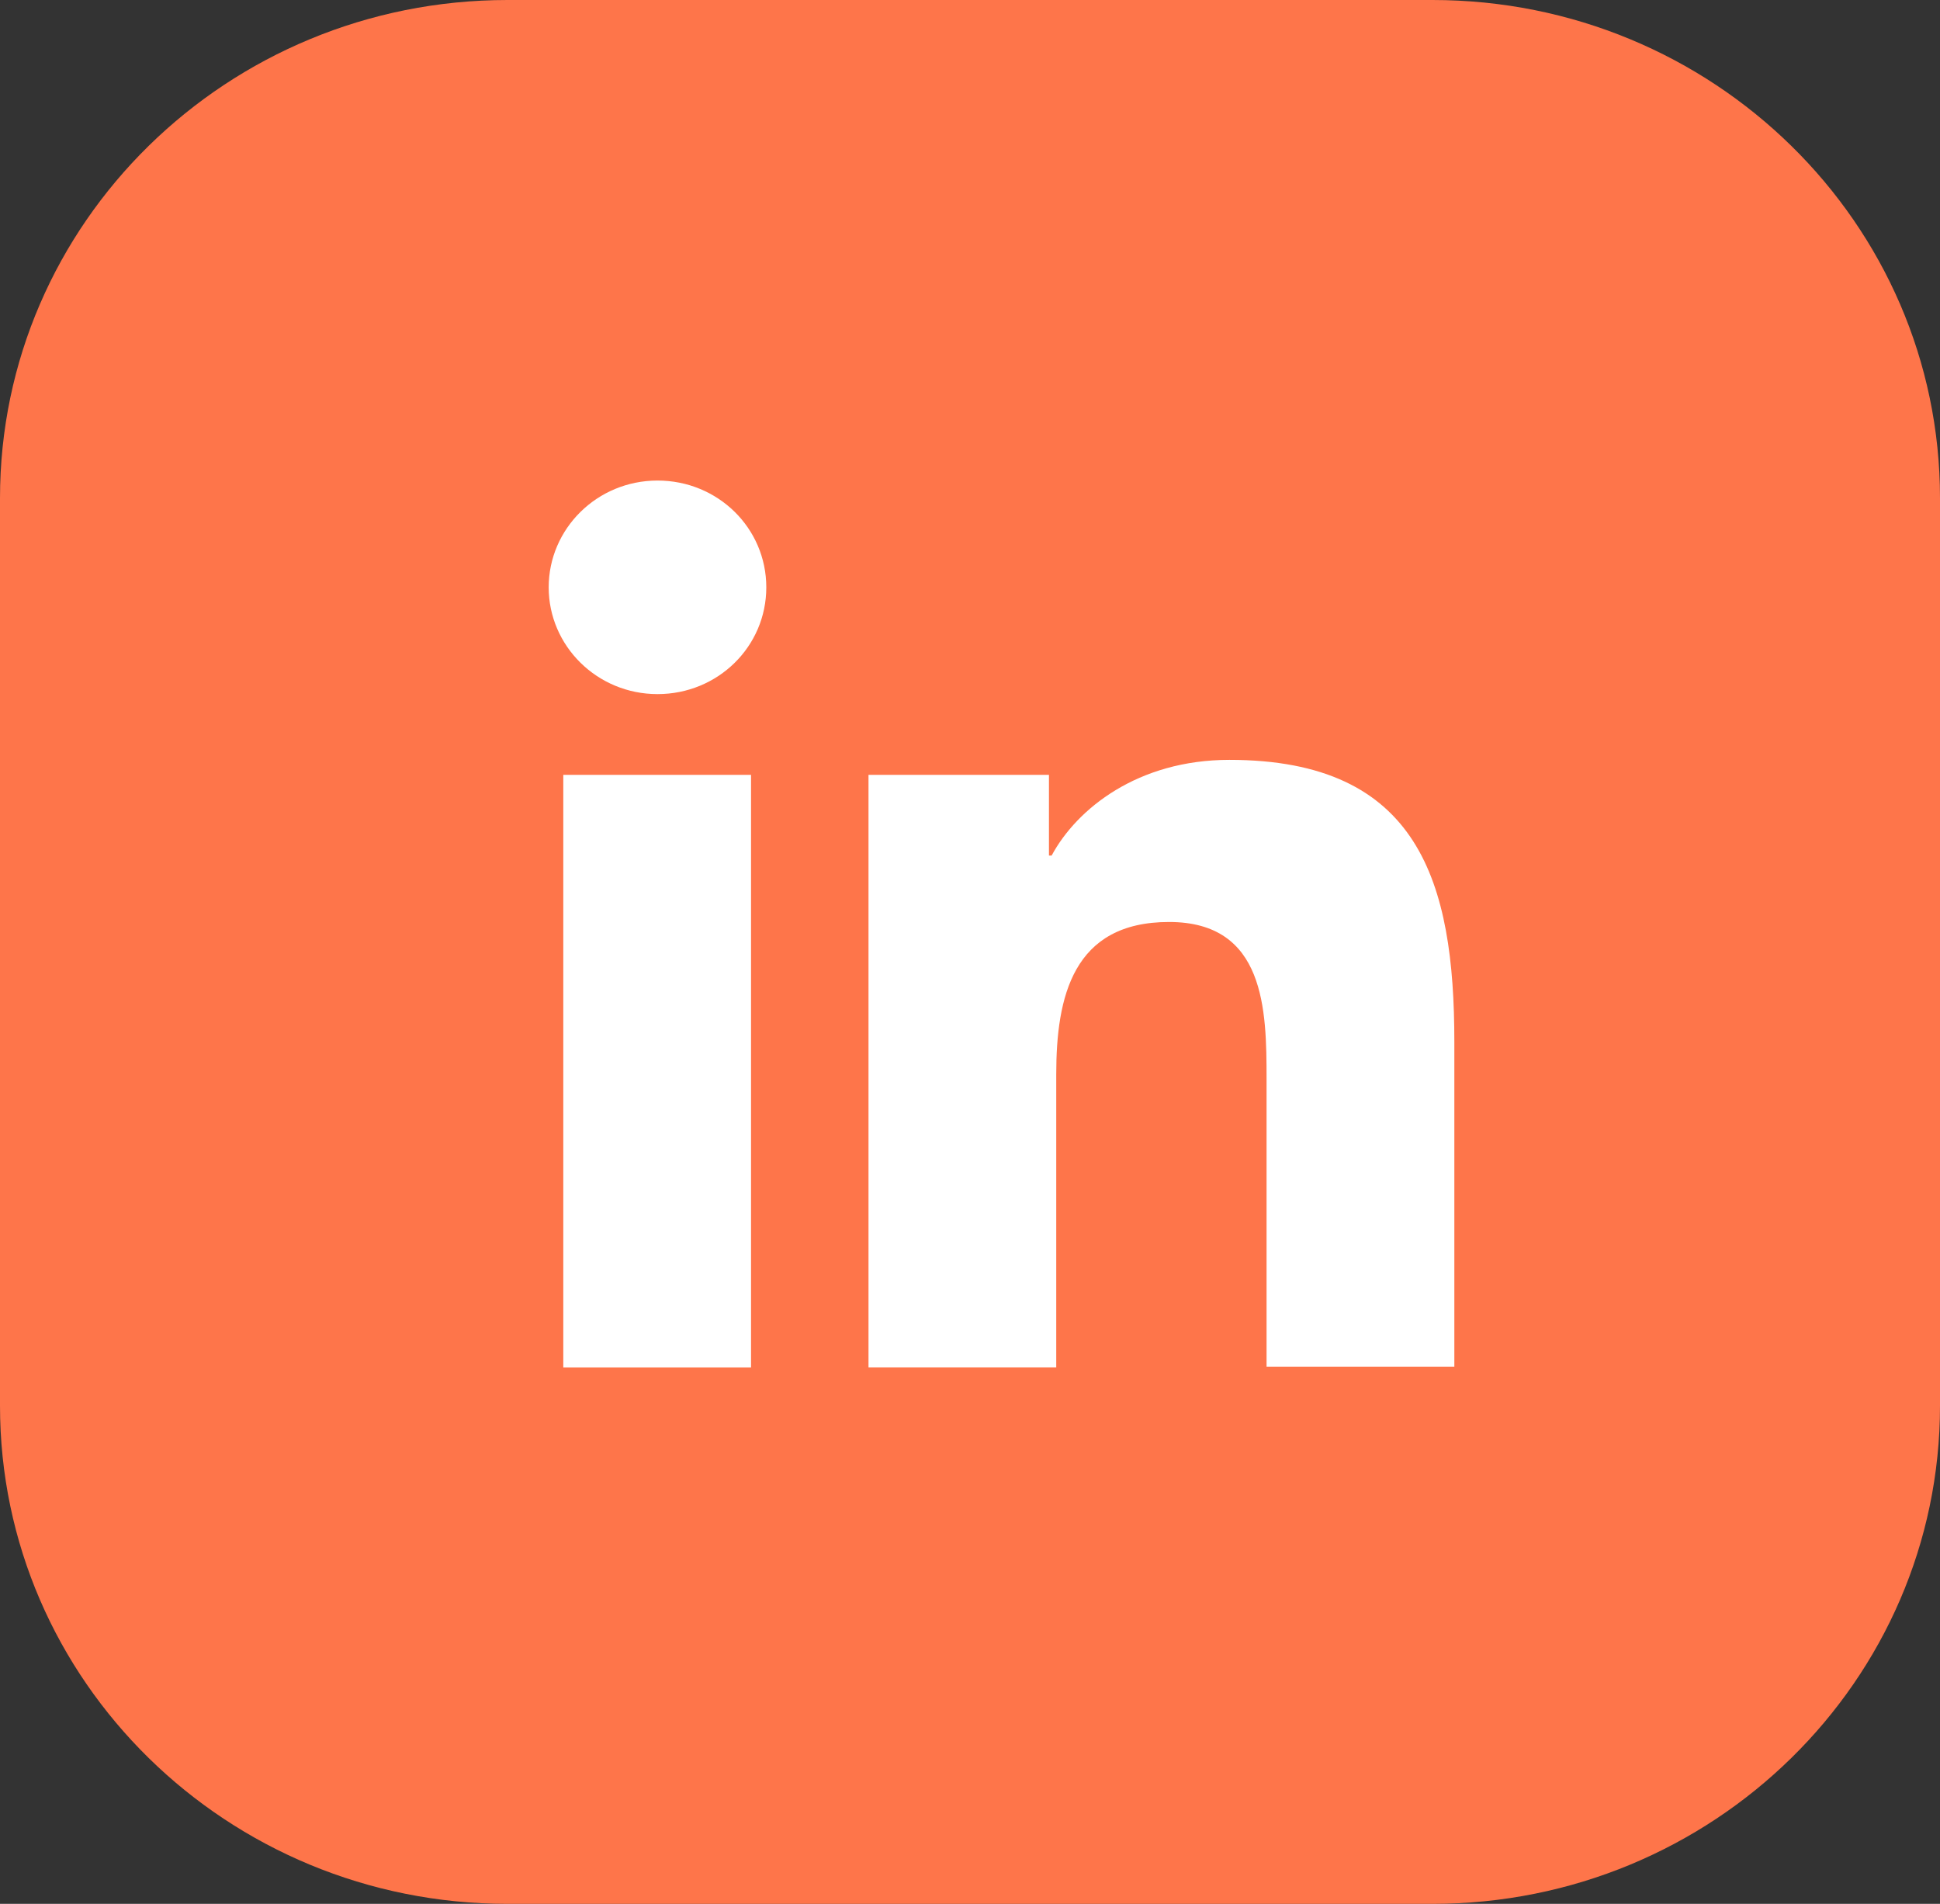
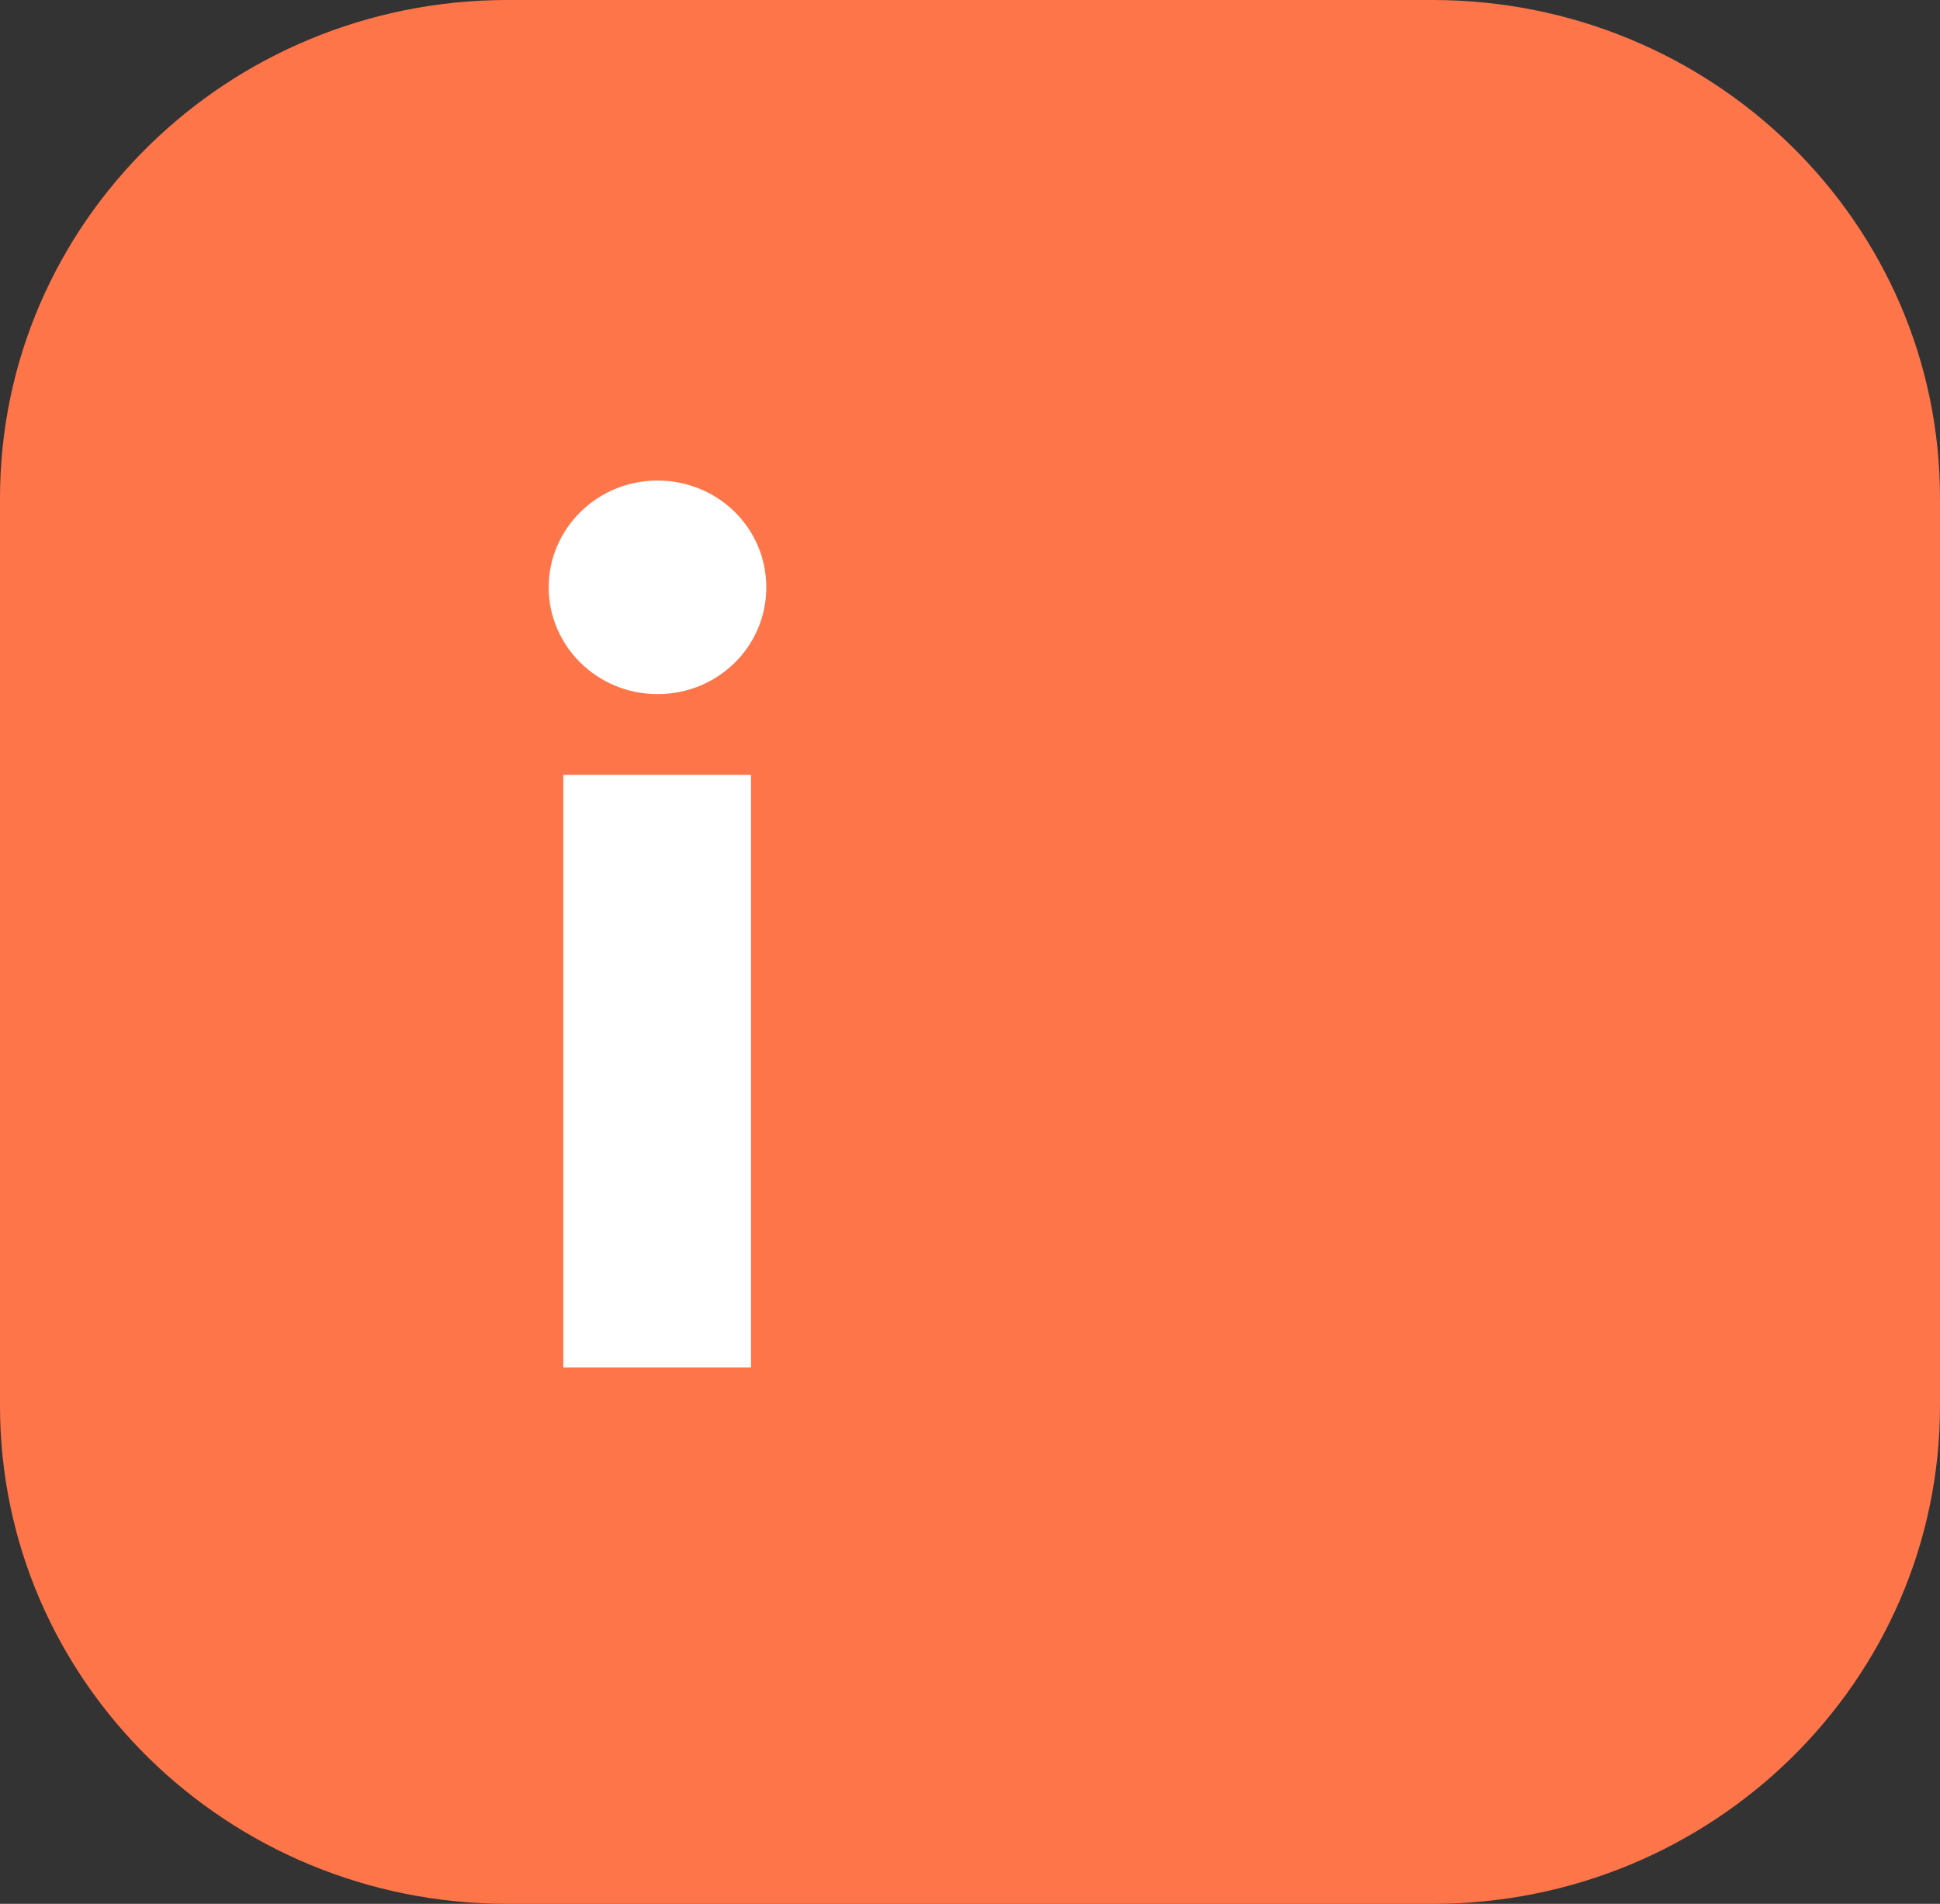
<svg xmlns="http://www.w3.org/2000/svg" width="53" height="52" viewBox="0 0 53 52" fill="none">
  <rect x="0" y="0" width="53" height="52" fill="#333333" stroke="none" />
  <g clip-path="url(#clip0_12_971)">
    <path d="M53 38.395V13.605C53 6.091 46.792 0 39.134 0L13.866 0C6.208 0 0 6.091 0 13.605V38.395C0 45.909 6.208 52 13.866 52H39.134C46.792 52 53 45.909 53 38.395Z" fill="#FE754A" />
    <path d="M15.389 21.163H20.518V37.347H15.389V21.163ZM17.963 13.125C19.612 13.125 20.935 14.423 20.935 16.042C20.935 17.66 19.612 18.958 17.963 18.958C16.313 18.958 14.99 17.642 14.99 16.042C14.99 14.441 16.313 13.125 17.963 13.125Z" fill="white" />
-     <path d="M23.745 21.163H28.657V23.368H28.73C29.418 22.088 31.086 20.754 33.587 20.754C38.771 20.754 39.732 24.097 39.732 28.454V37.328H34.602V29.468C34.602 27.583 34.566 25.182 31.938 25.182C29.309 25.182 28.856 27.227 28.856 29.343V37.346H23.727V21.163H23.745Z" fill="white" />
  </g>
  <defs>
    <clipPath id="clip0_12_971">
      <rect width="53" height="52" fill="white" />
    </clipPath>
  </defs>
</svg>